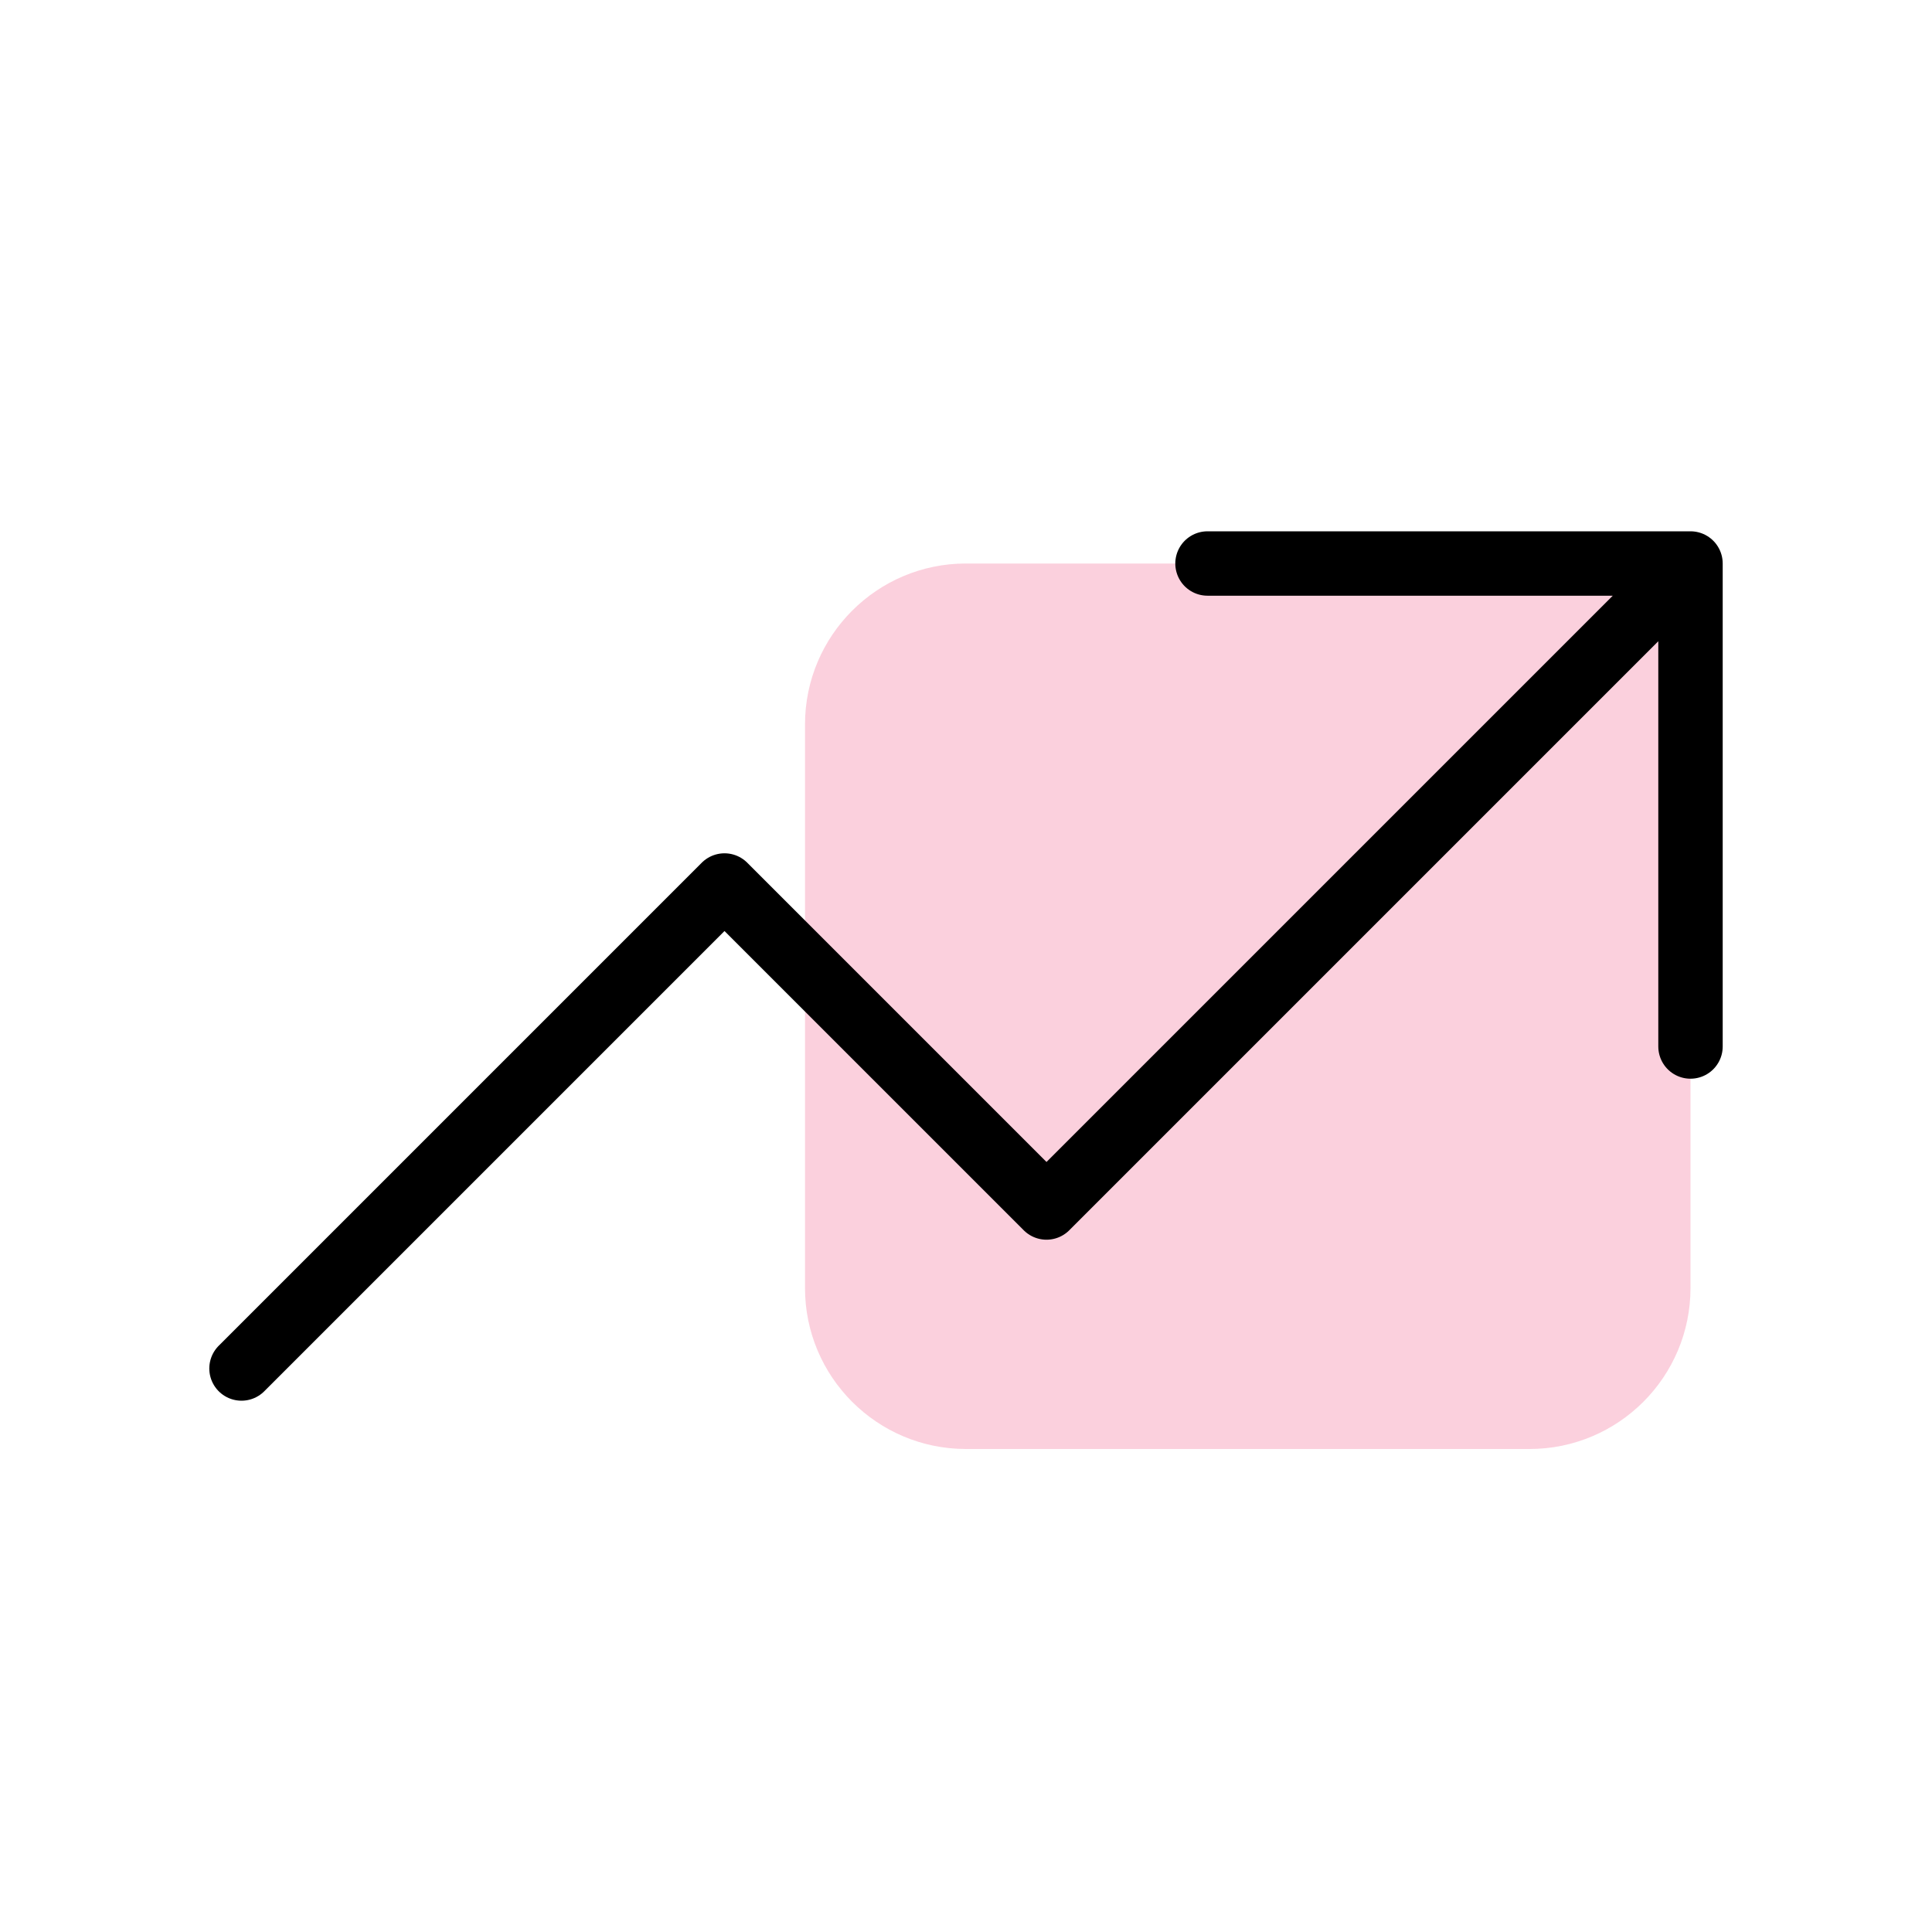
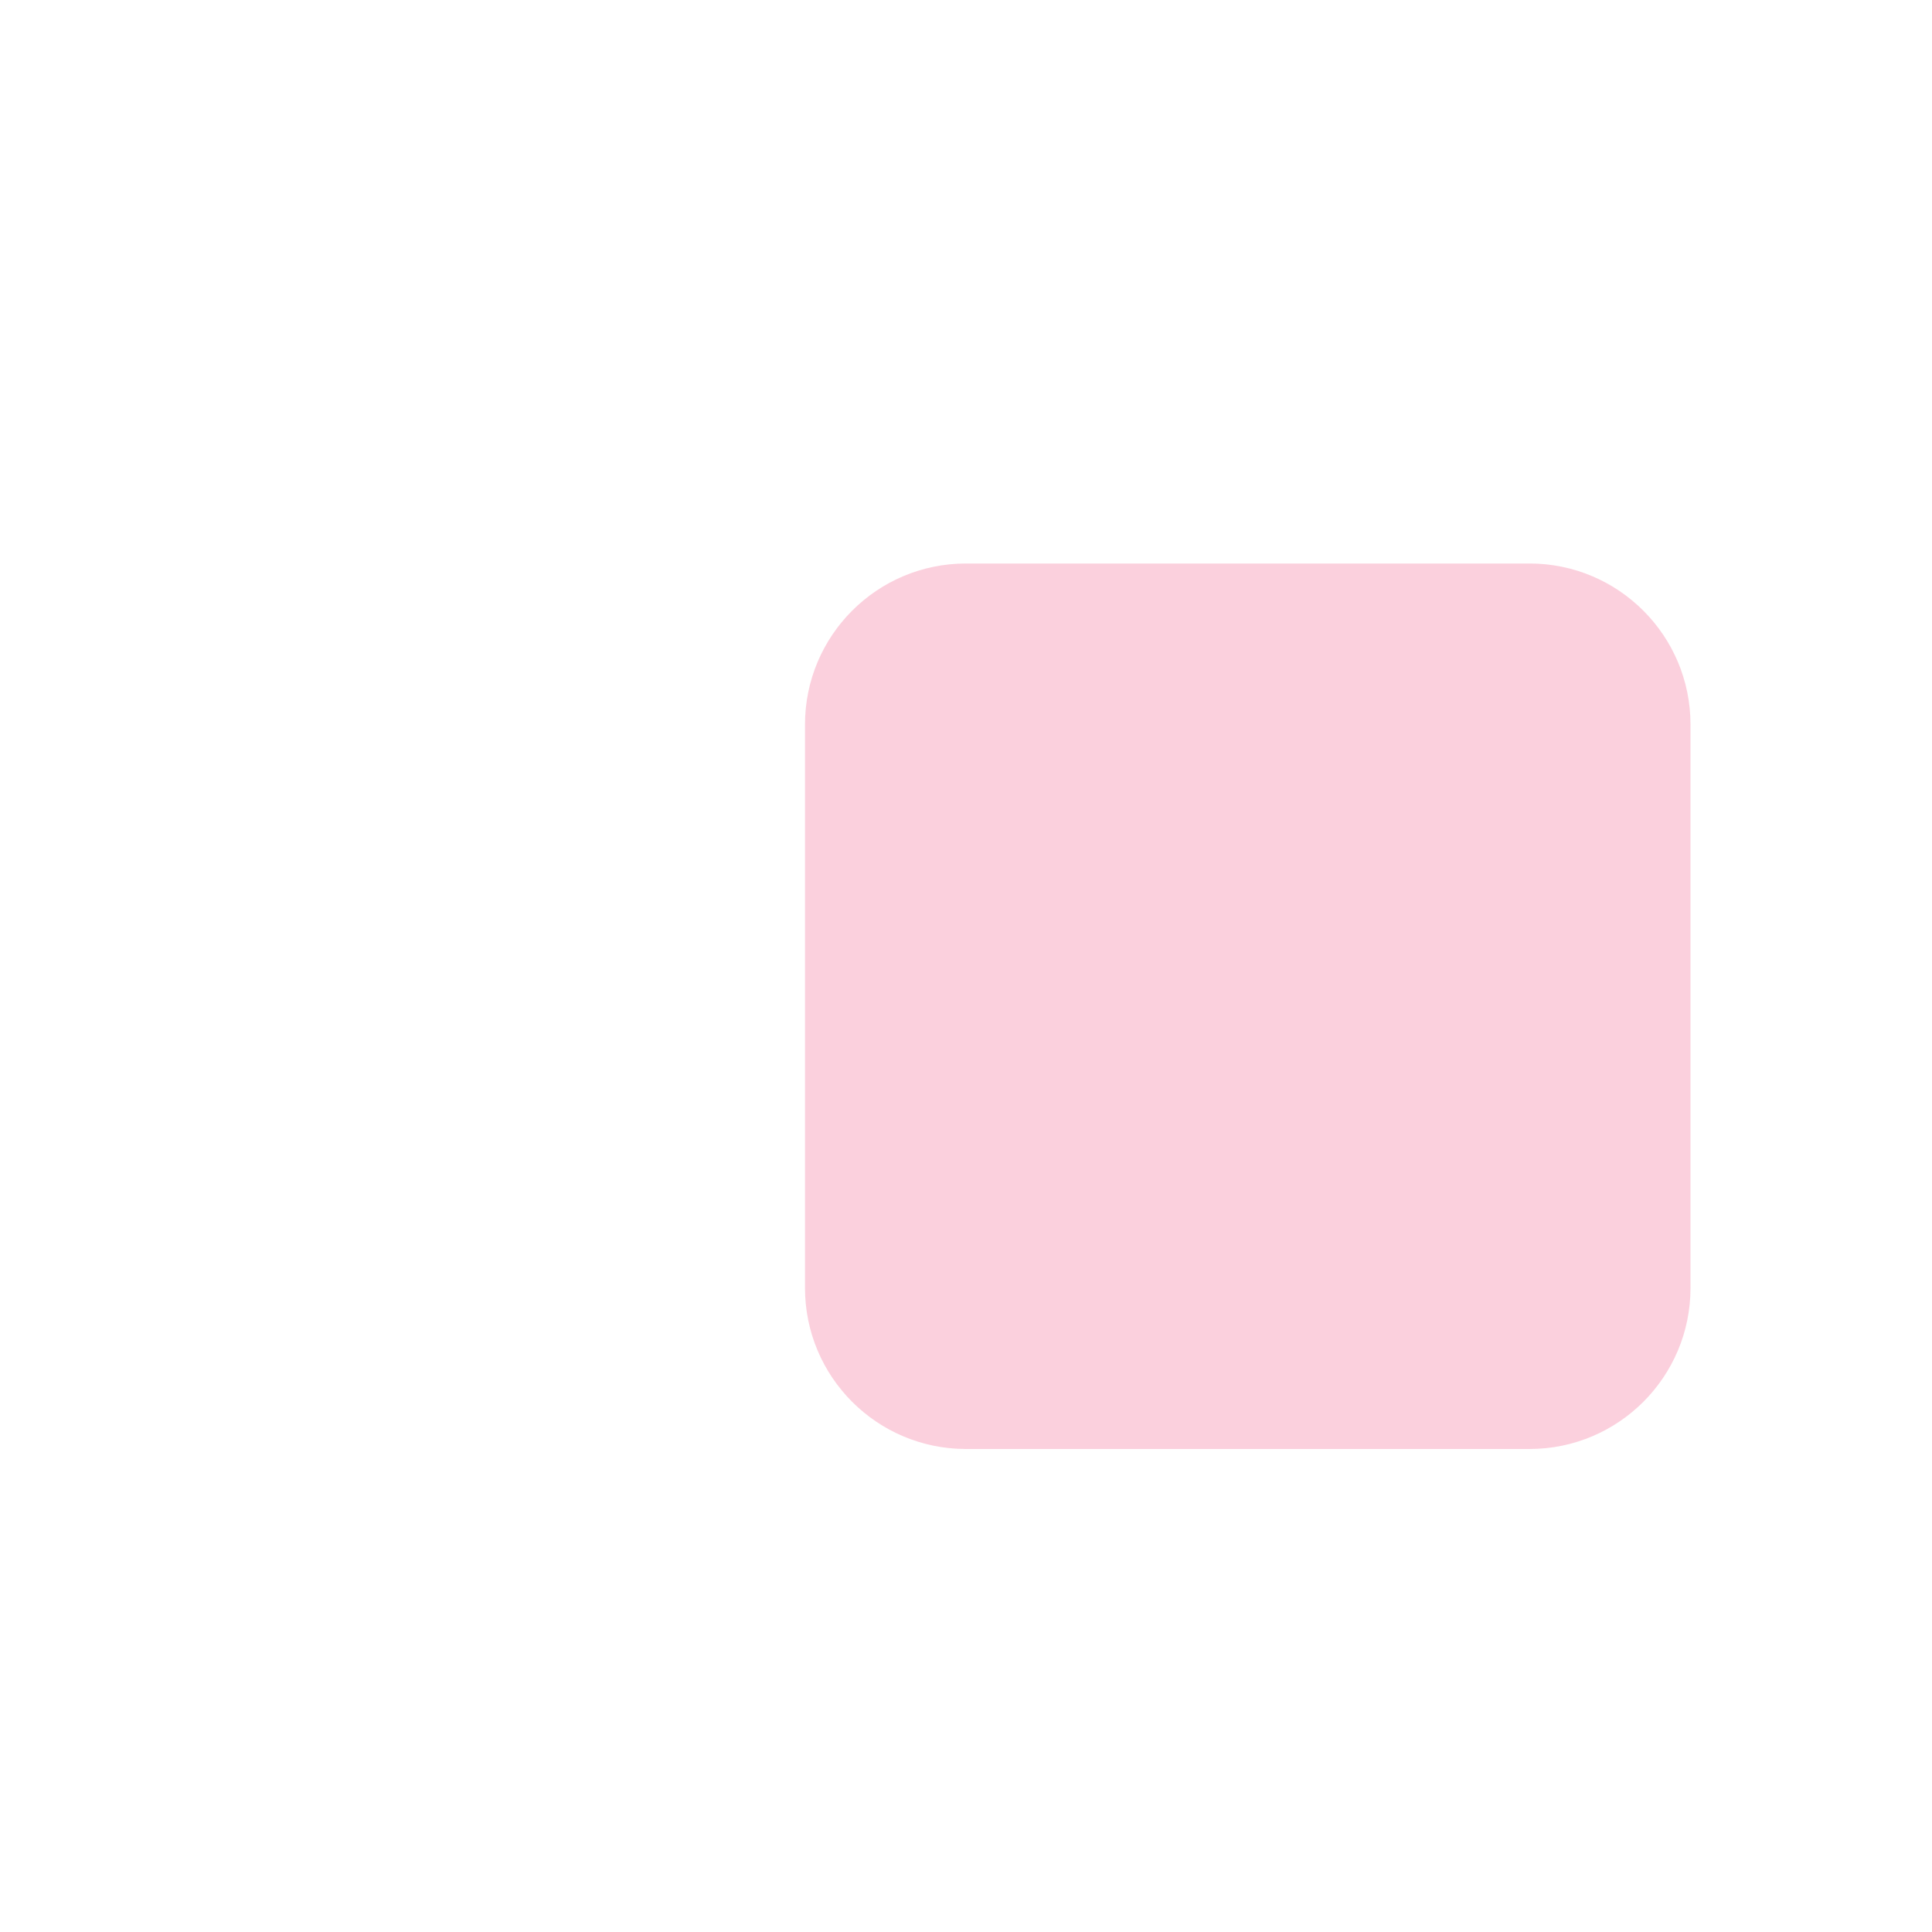
<svg xmlns="http://www.w3.org/2000/svg" width="60" height="60" viewBox="0 0 60 60" fill="none">
-   <path d="M25 22.5C25 19.739 27.239 17.5 30 17.5H47.5C50.261 17.5 52.5 19.739 52.5 22.5V40C52.5 42.761 50.261 45 47.5 45H30C27.239 45 25 42.761 25 40V22.5Z" fill="#F24578" fill-opacity="0.25" />
-   <path d="M52.5 17.5L32.5 37.5L22.5 27.5L7.5 42.5M52.5 17.5H37.5M52.5 17.5V32.5" stroke="black" stroke-width="2" stroke-linecap="round" stroke-linejoin="round" />
+   <path d="M25 22.5C25 19.739 27.239 17.5 30 17.5H47.5C50.261 17.5 52.5 19.739 52.5 22.5V40C52.5 42.761 50.261 45 47.5 45H30C27.239 45 25 42.761 25 40V22.5" fill="#F24578" fill-opacity="0.25" />
</svg>